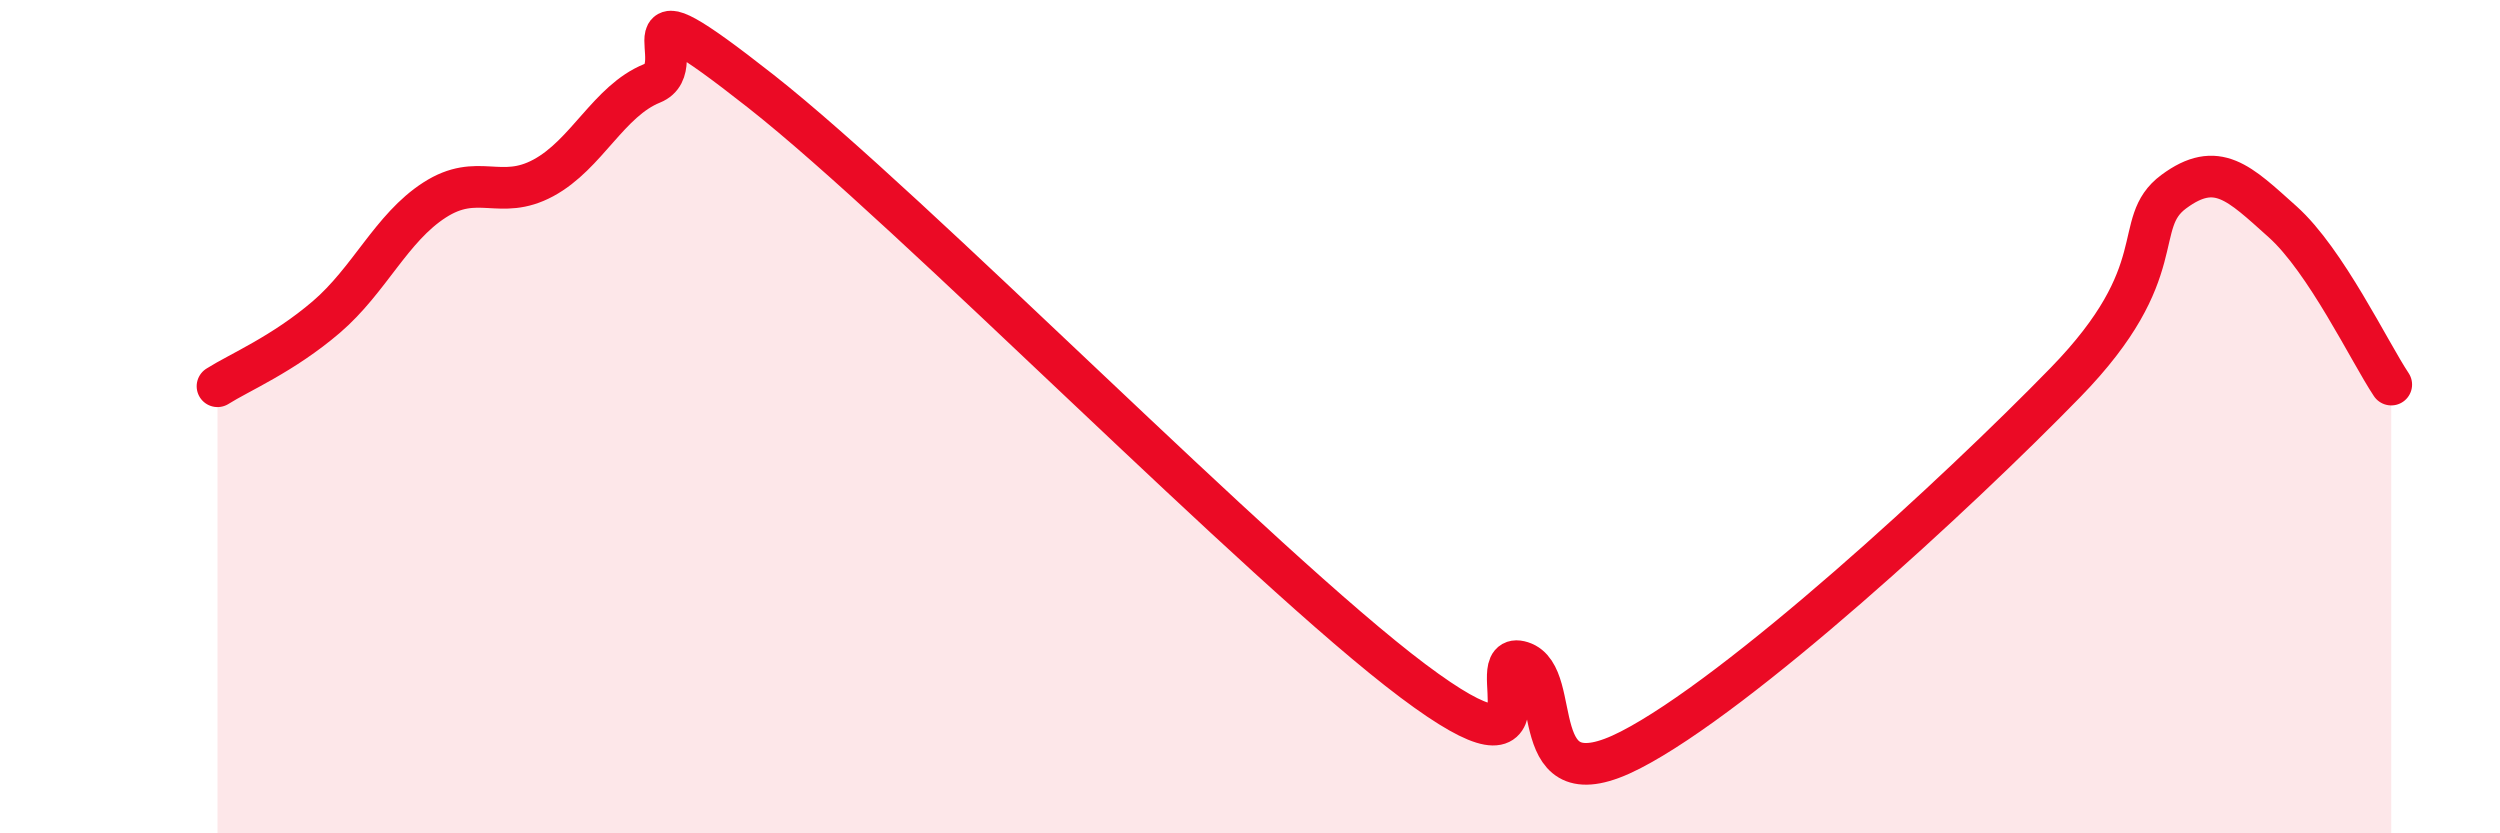
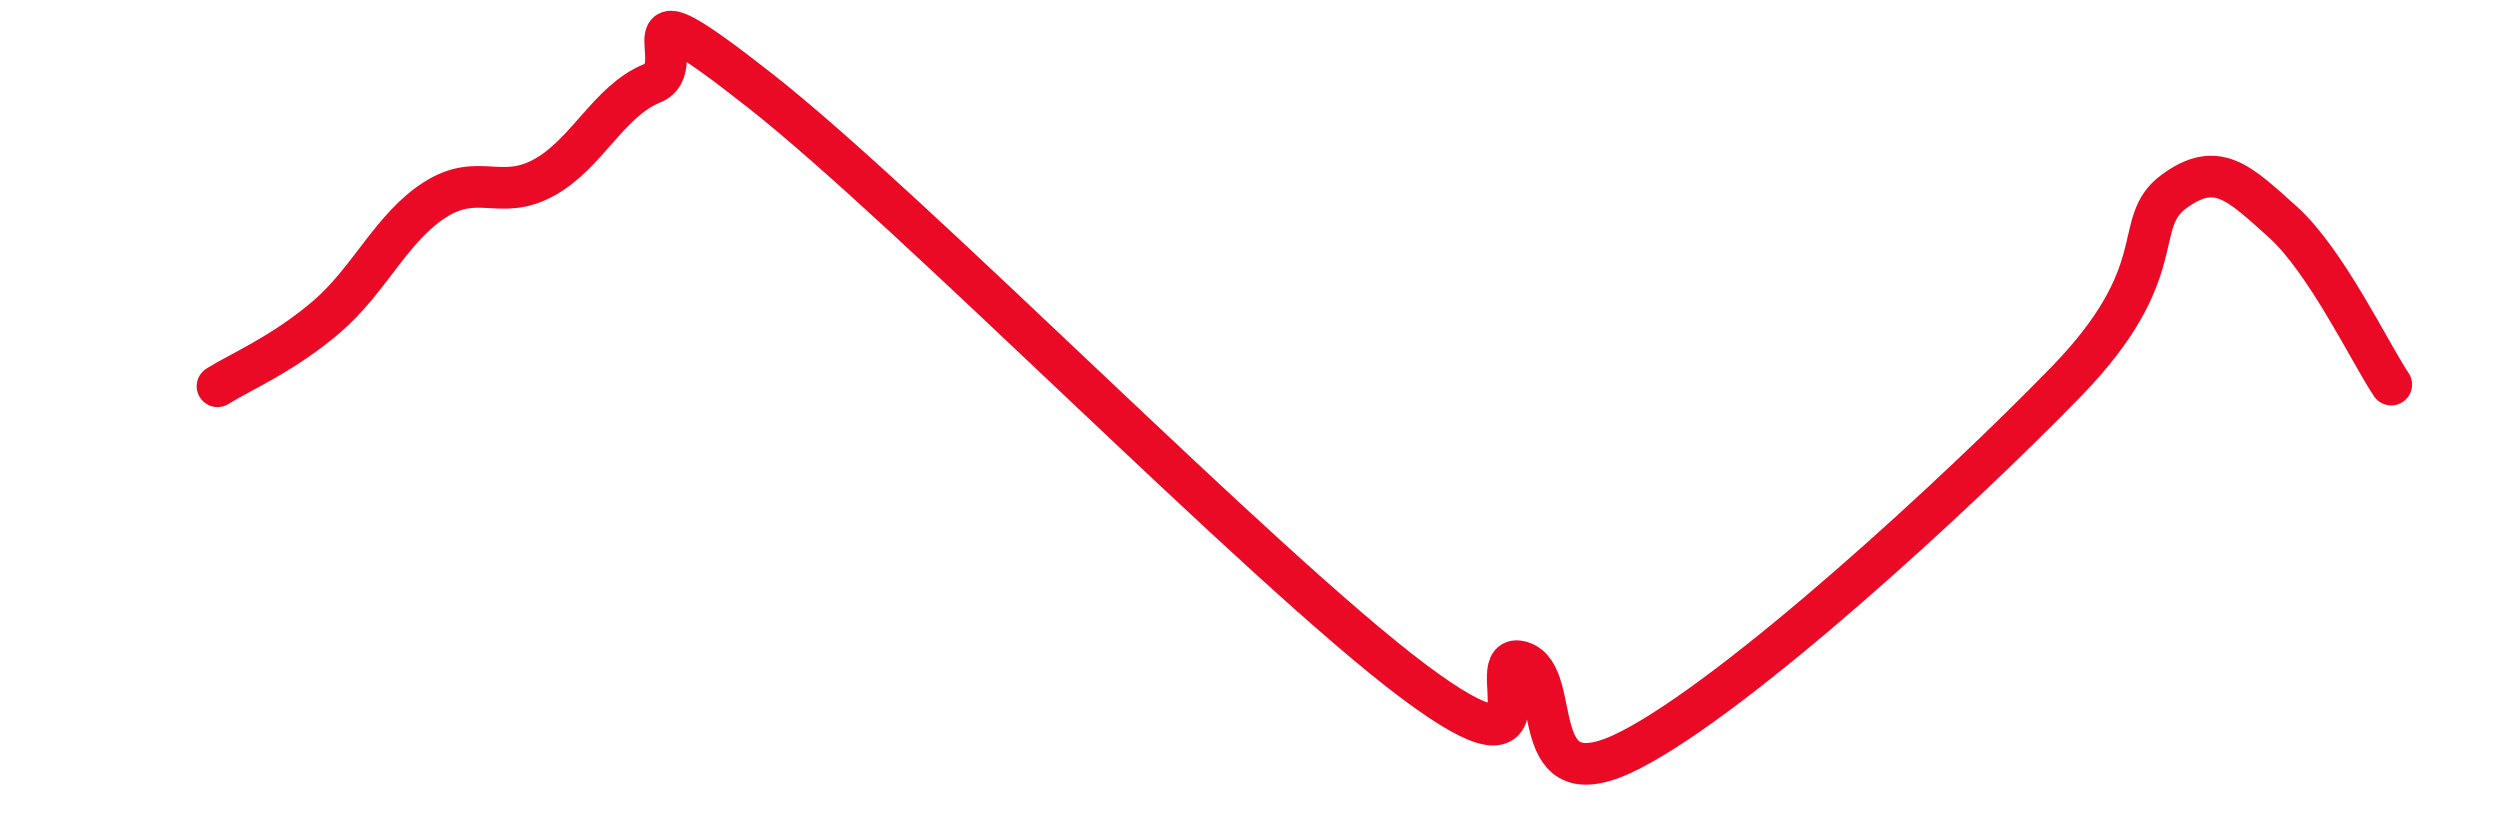
<svg xmlns="http://www.w3.org/2000/svg" width="60" height="20" viewBox="0 0 60 20">
-   <path d="M 5.22,9.27 C 5.74,8.94 6.79,8.5 7.83,7.61 C 8.87,6.72 9.39,5.47 10.43,4.8 C 11.47,4.13 12,4.83 13.04,4.27 C 14.08,3.71 14.61,2.42 15.65,2 C 16.69,1.58 14.61,-0.68 18.26,2.19 C 21.91,5.06 30.26,13.6 33.91,16.34 C 37.56,19.08 35.48,15.56 36.52,15.89 C 37.56,16.22 36.52,19.34 39.13,18 C 41.74,16.66 46.96,11.86 49.57,9.18 C 52.18,6.5 51.13,5.37 52.17,4.6 C 53.21,3.83 53.74,4.39 54.78,5.32 C 55.82,6.25 56.87,8.45 57.39,9.23L57.39 20L5.22 20Z" fill="#EB0A25" opacity="0.1" stroke-linecap="round" stroke-linejoin="round" />
  <path d="M 5.22,9.27 C 5.74,8.94 6.79,8.5 7.83,7.61 C 8.87,6.72 9.39,5.47 10.43,4.8 C 11.47,4.13 12,4.83 13.04,4.27 C 14.08,3.71 14.61,2.42 15.65,2 C 16.69,1.58 14.61,-0.68 18.26,2.19 C 21.91,5.06 30.26,13.6 33.91,16.34 C 37.56,19.08 35.48,15.56 36.52,15.89 C 37.56,16.22 36.52,19.34 39.13,18 C 41.74,16.66 46.96,11.86 49.57,9.18 C 52.18,6.5 51.13,5.37 52.17,4.6 C 53.21,3.83 53.74,4.39 54.78,5.32 C 55.82,6.25 56.87,8.45 57.39,9.23" stroke="#EB0A25" stroke-width="1" fill="none" stroke-linecap="round" stroke-linejoin="round" />
</svg>